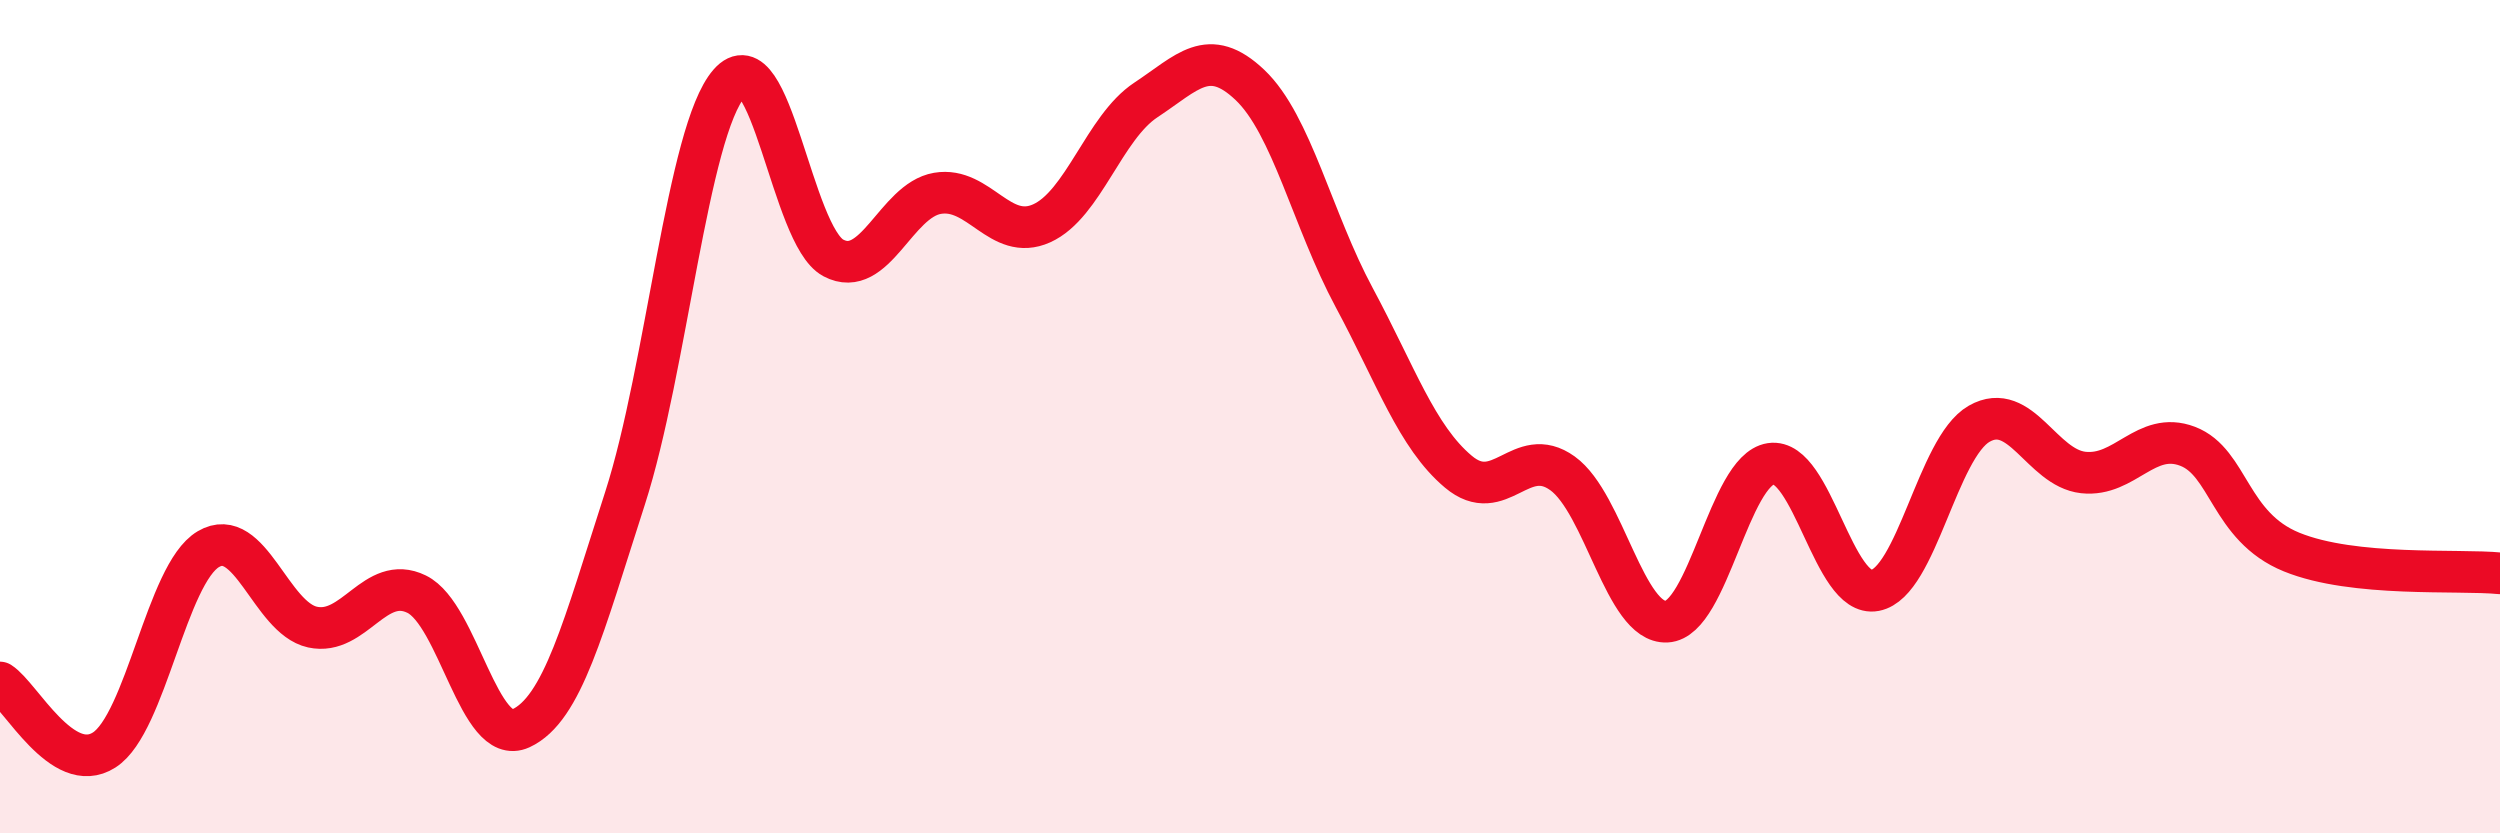
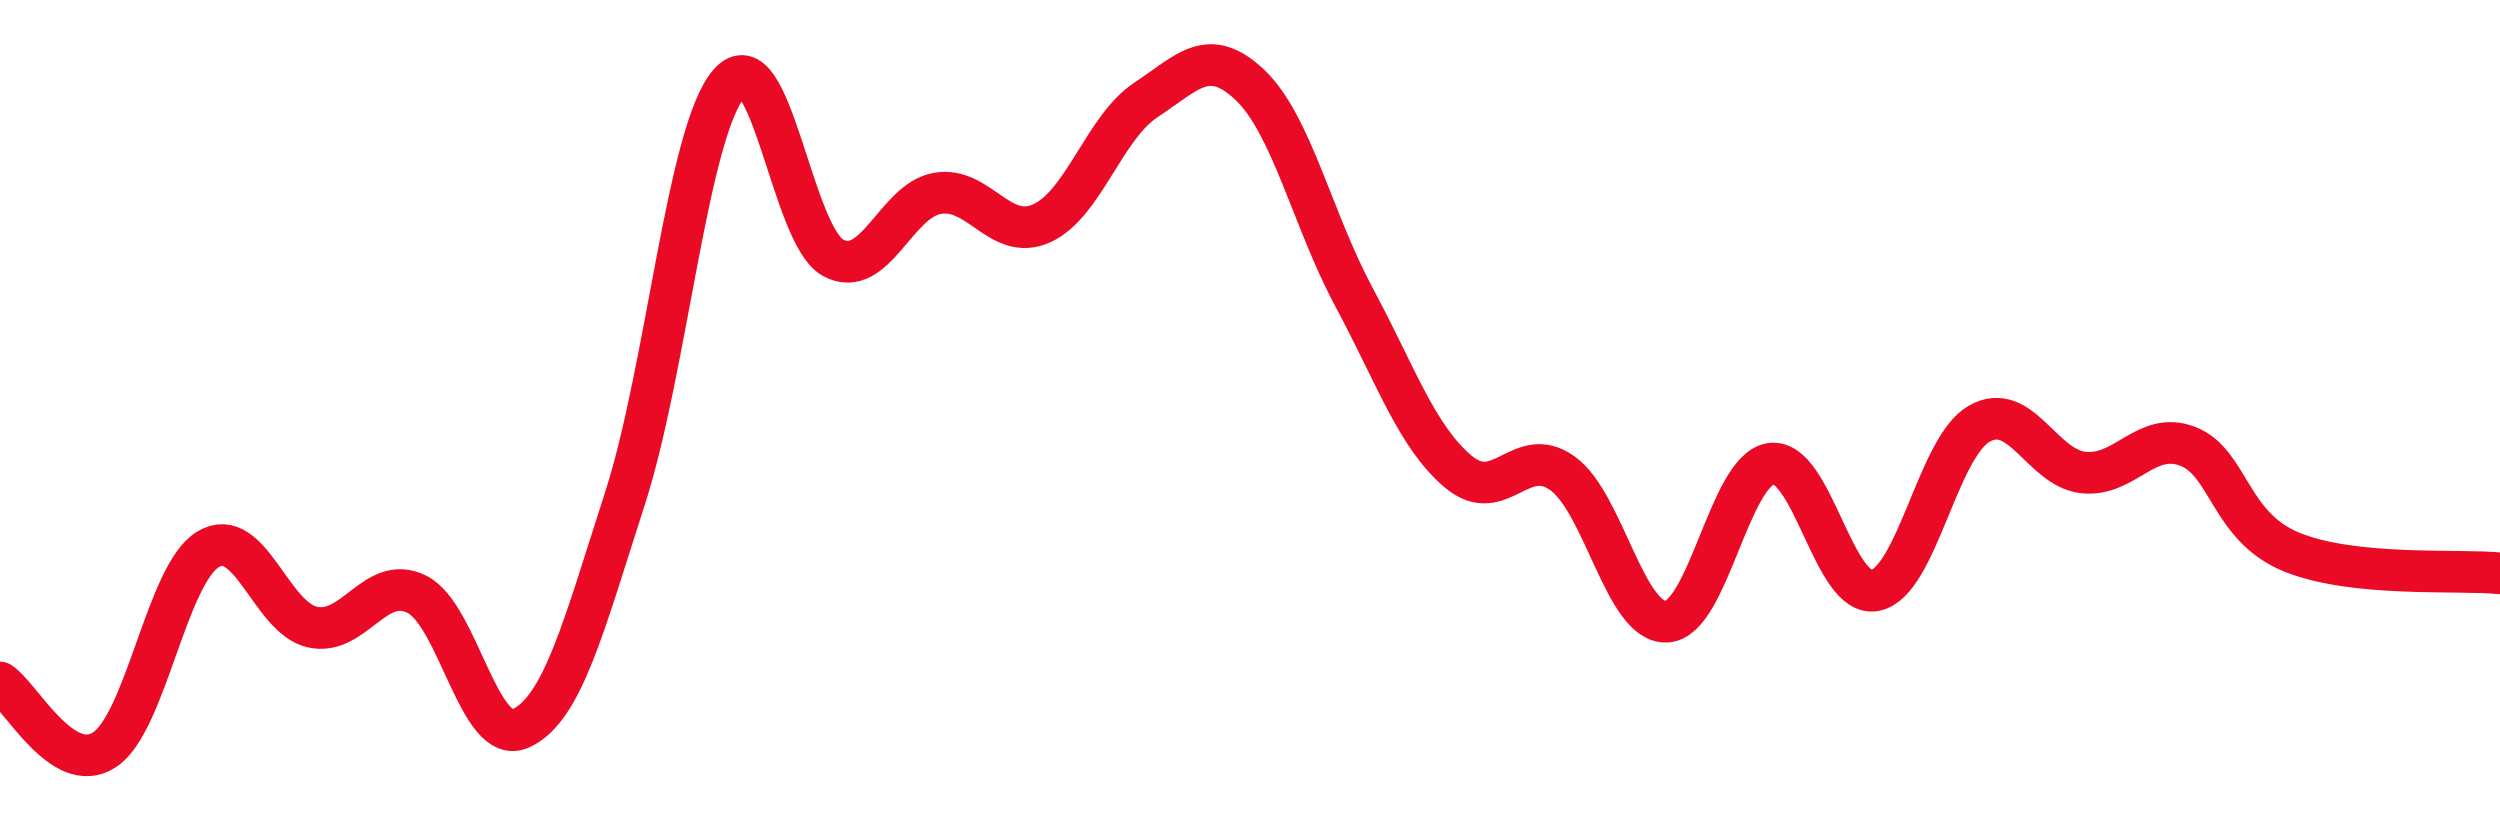
<svg xmlns="http://www.w3.org/2000/svg" width="60" height="20" viewBox="0 0 60 20">
-   <path d="M 0,16.38 C 0.5,16.7 1.5,18.64 2.5,18 C 3.5,17.36 4,13.77 5,13.18 C 6,12.59 6.5,14.83 7.5,15.05 C 8.5,15.27 9,13.77 10,14.26 C 11,14.75 11.5,17.94 12.5,17.48 C 13.5,17.02 14,15.06 15,11.96 C 16,8.86 16.5,3.15 17.5,2 C 18.5,0.85 19,5.66 20,6.19 C 21,6.72 21.5,4.81 22.5,4.64 C 23.5,4.47 24,5.81 25,5.36 C 26,4.91 26.5,3.06 27.5,2.4 C 28.5,1.74 29,1.09 30,2.04 C 31,2.99 31.5,5.28 32.5,7.14 C 33.5,9 34,10.48 35,11.32 C 36,12.16 36.5,10.64 37.5,11.36 C 38.5,12.08 39,14.97 40,14.92 C 41,14.87 41.5,11.28 42.5,11.13 C 43.5,10.98 44,14.36 45,14.17 C 46,13.98 46.5,10.74 47.5,10.17 C 48.5,9.6 49,11.23 50,11.34 C 51,11.45 51.5,10.33 52.5,10.71 C 53.5,11.09 53.5,12.64 55,13.25 C 56.5,13.86 59,13.66 60,13.76L60 20L0 20Z" fill="#EB0A25" opacity="0.1" stroke-linecap="round" stroke-linejoin="round" />
  <path d="M 0,16.38 C 0.5,16.7 1.5,18.64 2.5,18 C 3.5,17.36 4,13.77 5,13.18 C 6,12.59 6.5,14.83 7.5,15.05 C 8.5,15.27 9,13.77 10,14.26 C 11,14.75 11.5,17.94 12.5,17.48 C 13.5,17.02 14,15.06 15,11.96 C 16,8.86 16.5,3.15 17.5,2 C 18.5,0.85 19,5.66 20,6.19 C 21,6.72 21.5,4.81 22.5,4.64 C 23.5,4.47 24,5.81 25,5.36 C 26,4.91 26.5,3.06 27.5,2.4 C 28.5,1.74 29,1.09 30,2.04 C 31,2.99 31.5,5.28 32.5,7.14 C 33.5,9 34,10.48 35,11.32 C 36,12.16 36.5,10.64 37.5,11.36 C 38.5,12.08 39,14.97 40,14.92 C 41,14.87 41.5,11.28 42.5,11.13 C 43.5,10.98 44,14.36 45,14.17 C 46,13.98 46.5,10.74 47.5,10.17 C 48.5,9.6 49,11.23 50,11.34 C 51,11.45 51.5,10.33 52.5,10.71 C 53.5,11.09 53.5,12.64 55,13.25 C 56.5,13.86 59,13.66 60,13.76" stroke="#EB0A25" stroke-width="1" fill="none" stroke-linecap="round" stroke-linejoin="round" />
</svg>